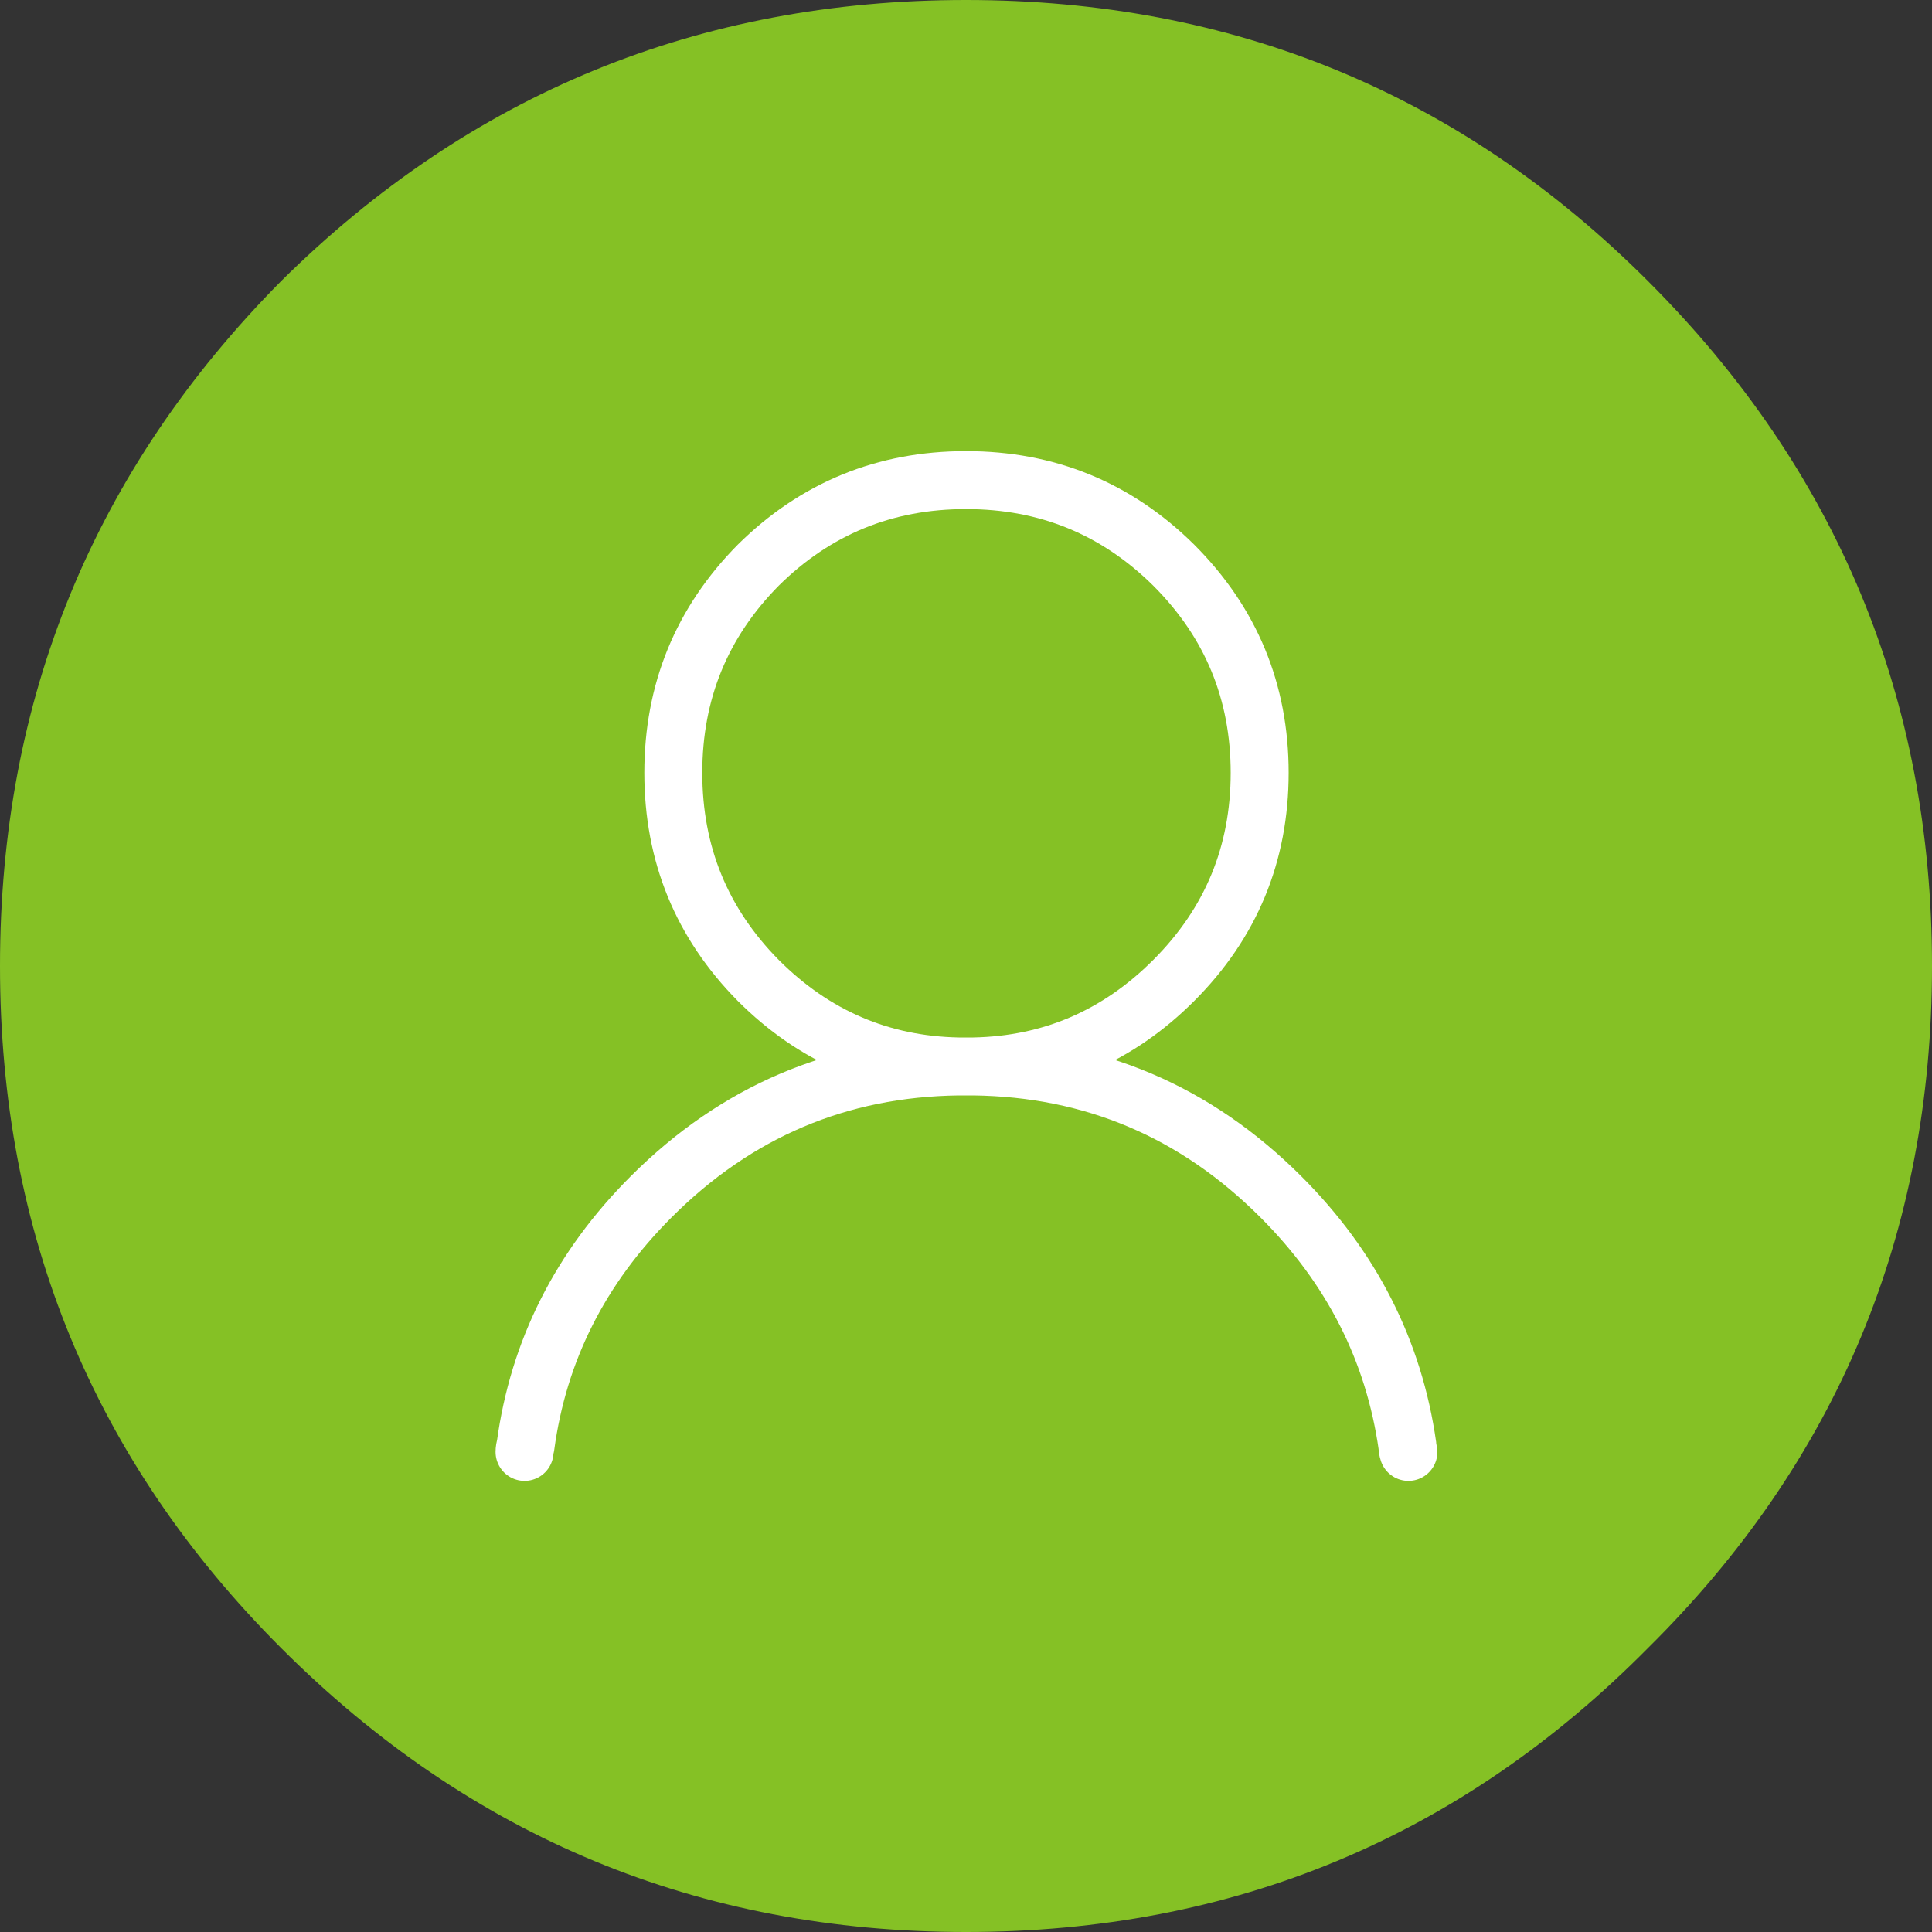
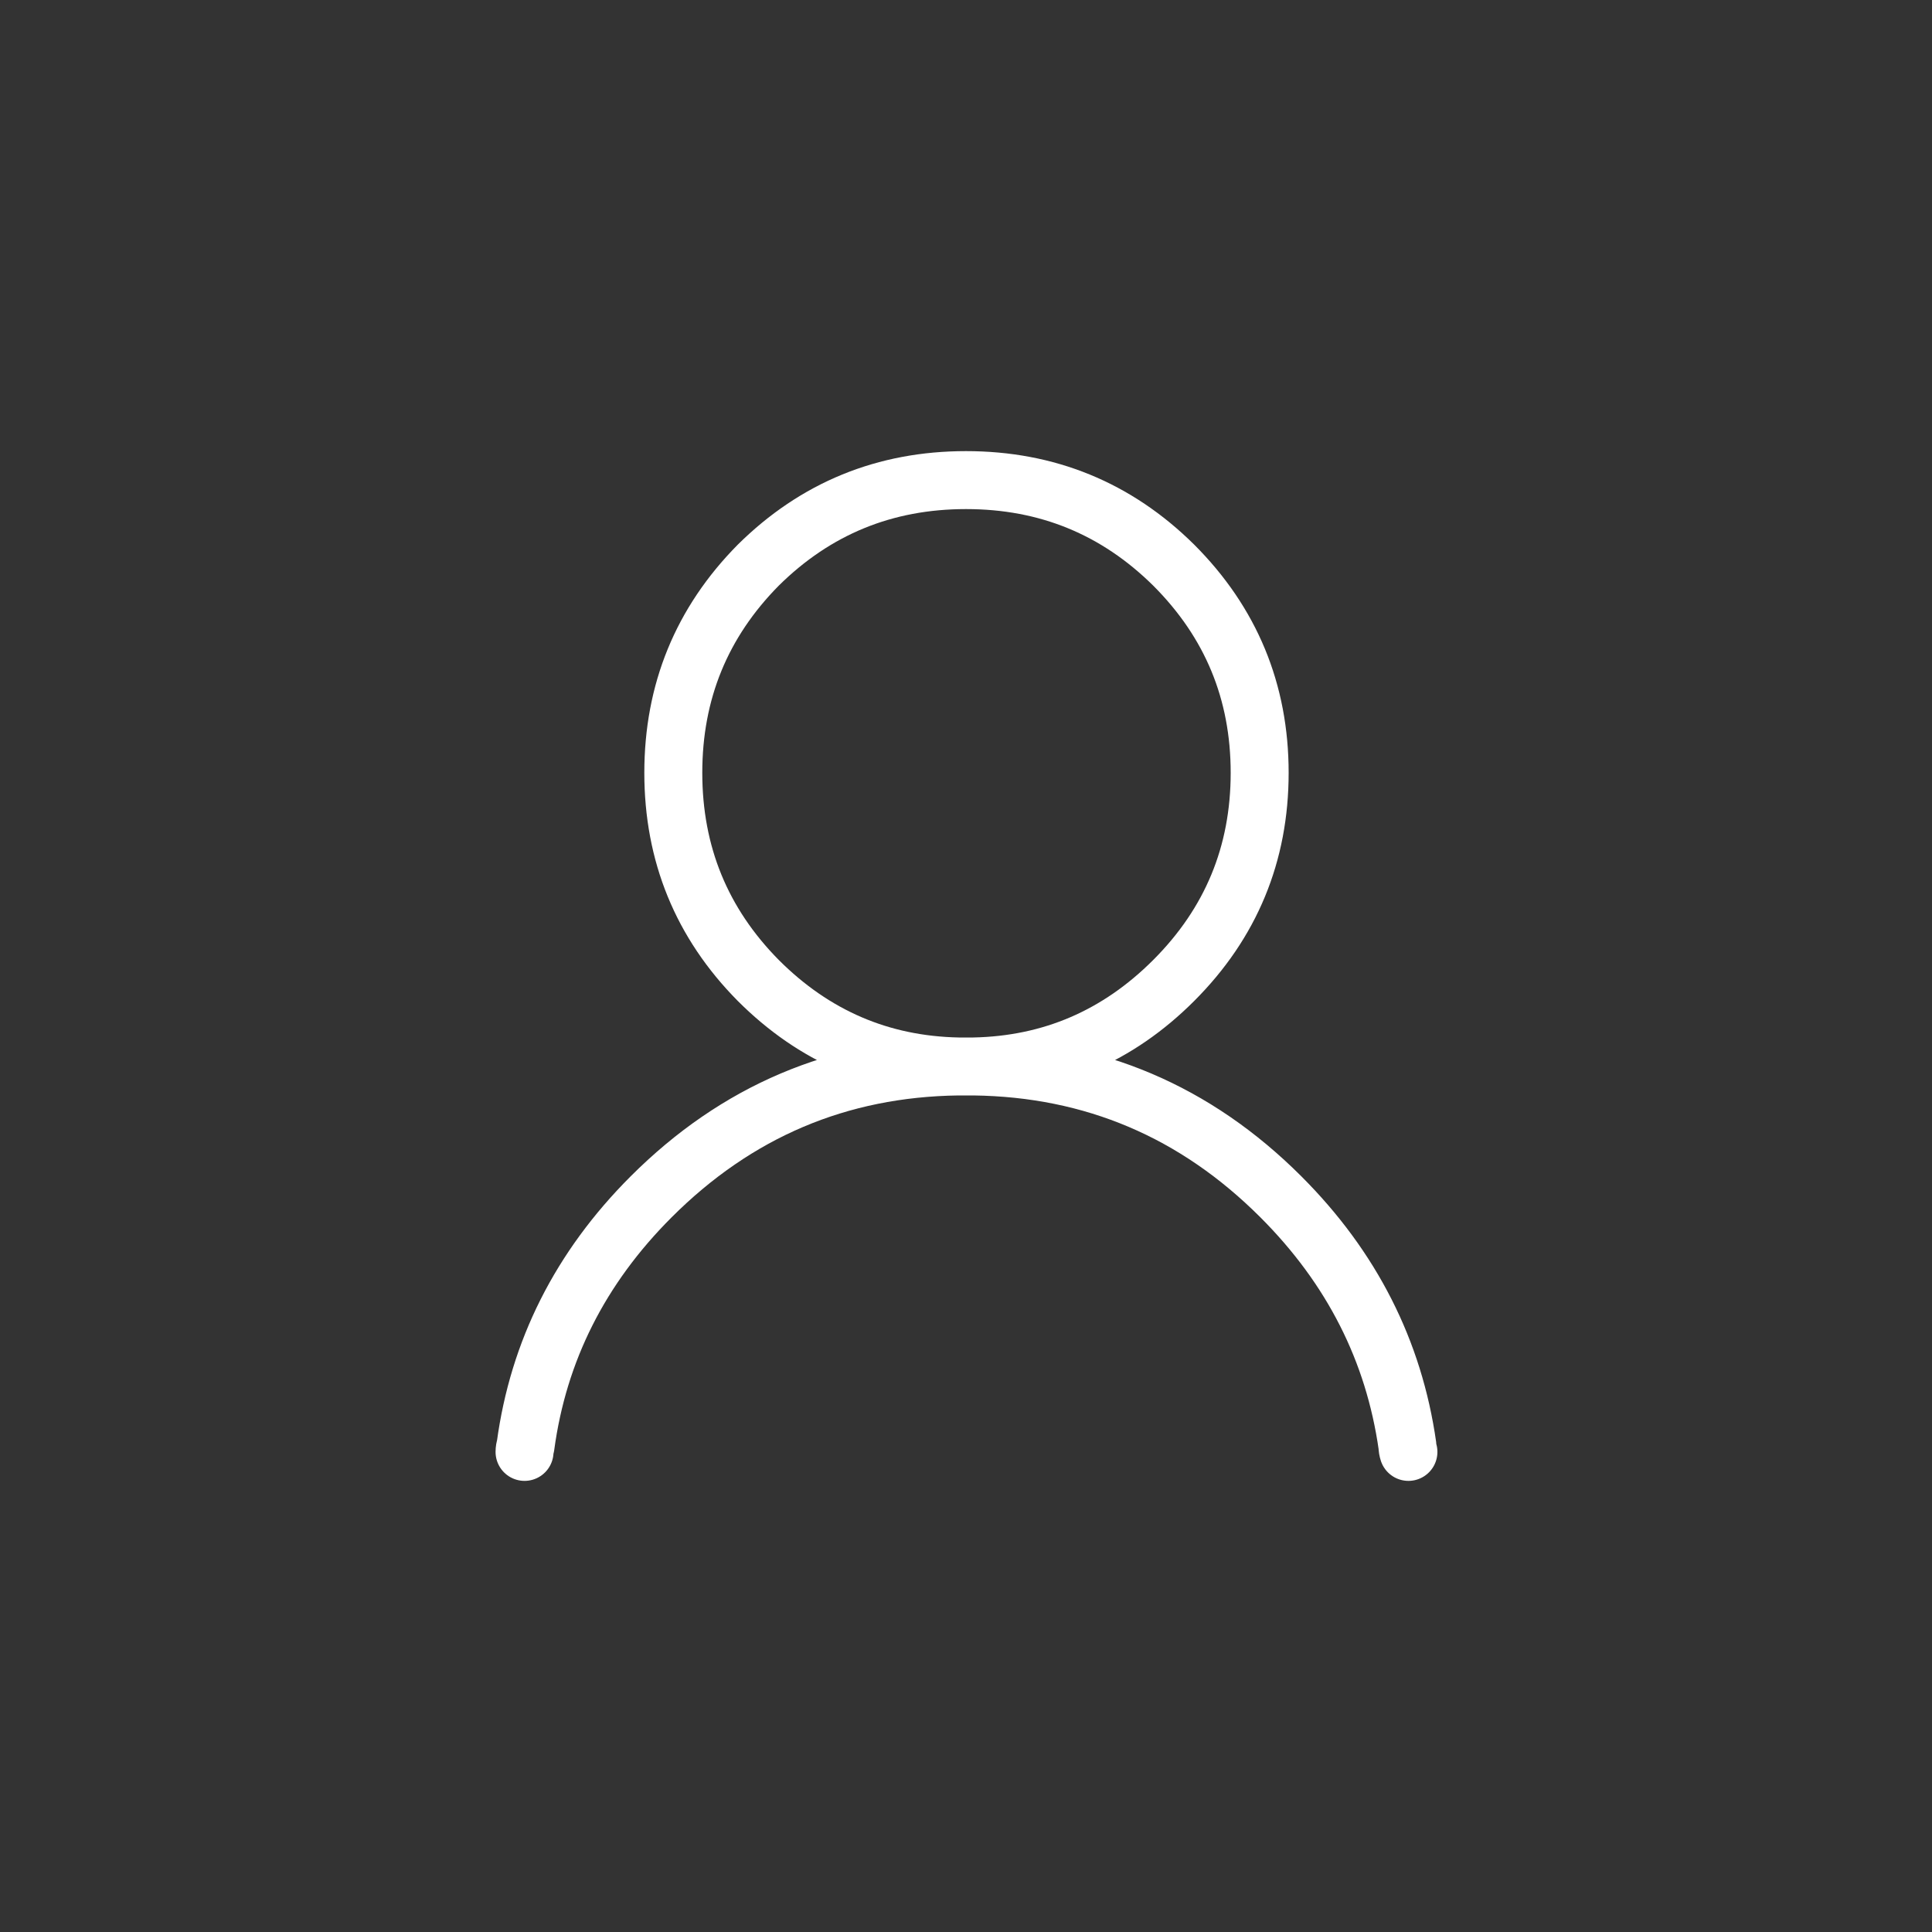
<svg xmlns="http://www.w3.org/2000/svg" xmlns:xlink="http://www.w3.org/1999/xlink" version="1.1" preserveAspectRatio="none" x="0px" y="0px" width="100px" height="100px" viewBox="0 0 100 100">
  <rect x="0" y="0" width="100" height="100" fill="#333333" stroke="none" />
  <defs>
    <g id="Layer2_0_FILL">
-       <path fill="#85C125" stroke="none" d=" M 85.3 85.3 Q 100 70.75 100 50 100 29.25 85.3 14.55 70.75 0 50 0 29.25 0 14.55 14.55 0 29.25 0 50 0 70.75 14.55 85.3 29.25 100 50 100 70.75 100 85.3 85.3 Z" />
-     </g>
+       </g>
    <path id="Layer0_0_1_STROKES" stroke="#FFFFFF" stroke-width="3" stroke-linejoin="round" stroke-linecap="round" fill="none" d=" M 27.15 75.15 Q 27.15 75 27.2 74.85 28.2 67.45 33.7 61.95 40.332 55.318 49.6 55.2 43.581 55.081 39.25 50.75 34.85 46.3 34.85 40 34.85 33.7 39.25 29.25 43.7 24.85 50 24.85 56.3 24.85 60.75 29.25 65.2 33.7 65.2 40 65.2 46.3 60.75 50.75 56.419 55.081 50.4 55.2 59.669 55.319 66.3 61.95 71.8 67.45 72.85 74.85 72.85 75 72.9 75.15 M 49.6 55.2 L 50.4 55.2" />
  </defs>
  <g transform="matrix( 1, 0, 0, 1, 0,0) ">
    <use xlink:href="#Layer2_0_FILL" />
  </g>
  <g transform="matrix( 1, 0, 0, 1, 0,0) ">
    <use xlink:href="#Layer0_0_1_STROKES" />
  </g>
</svg>